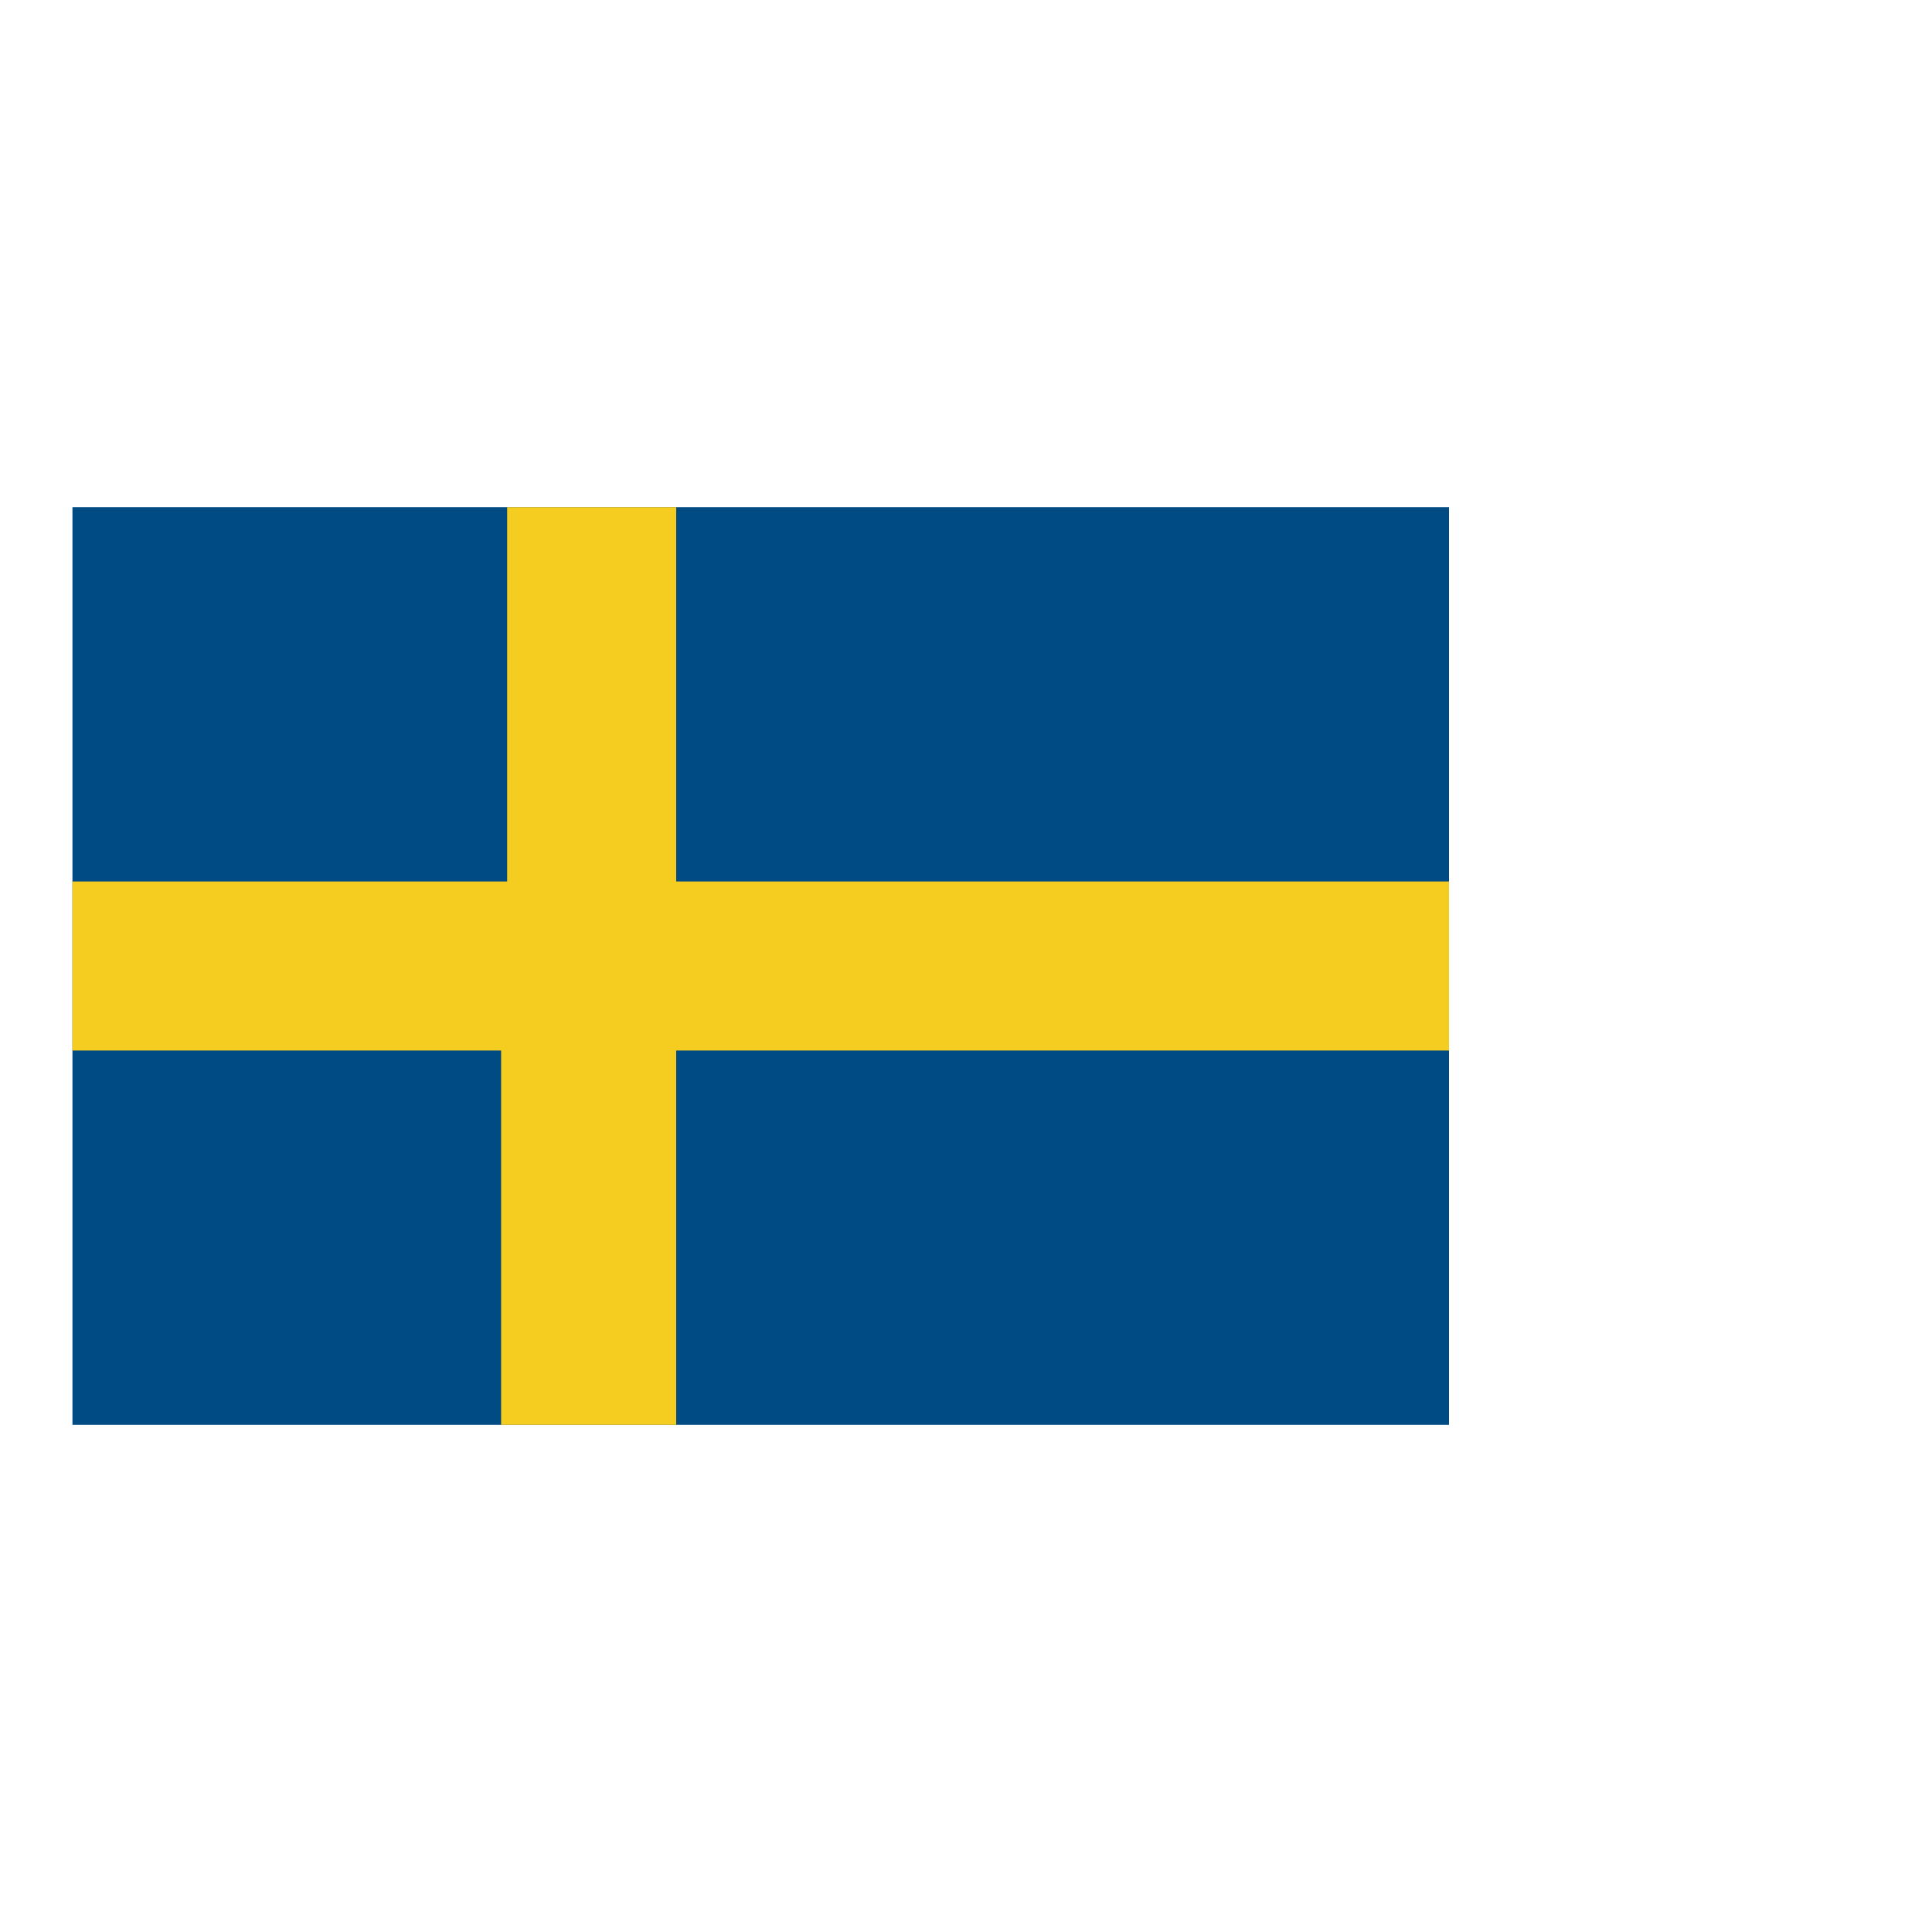
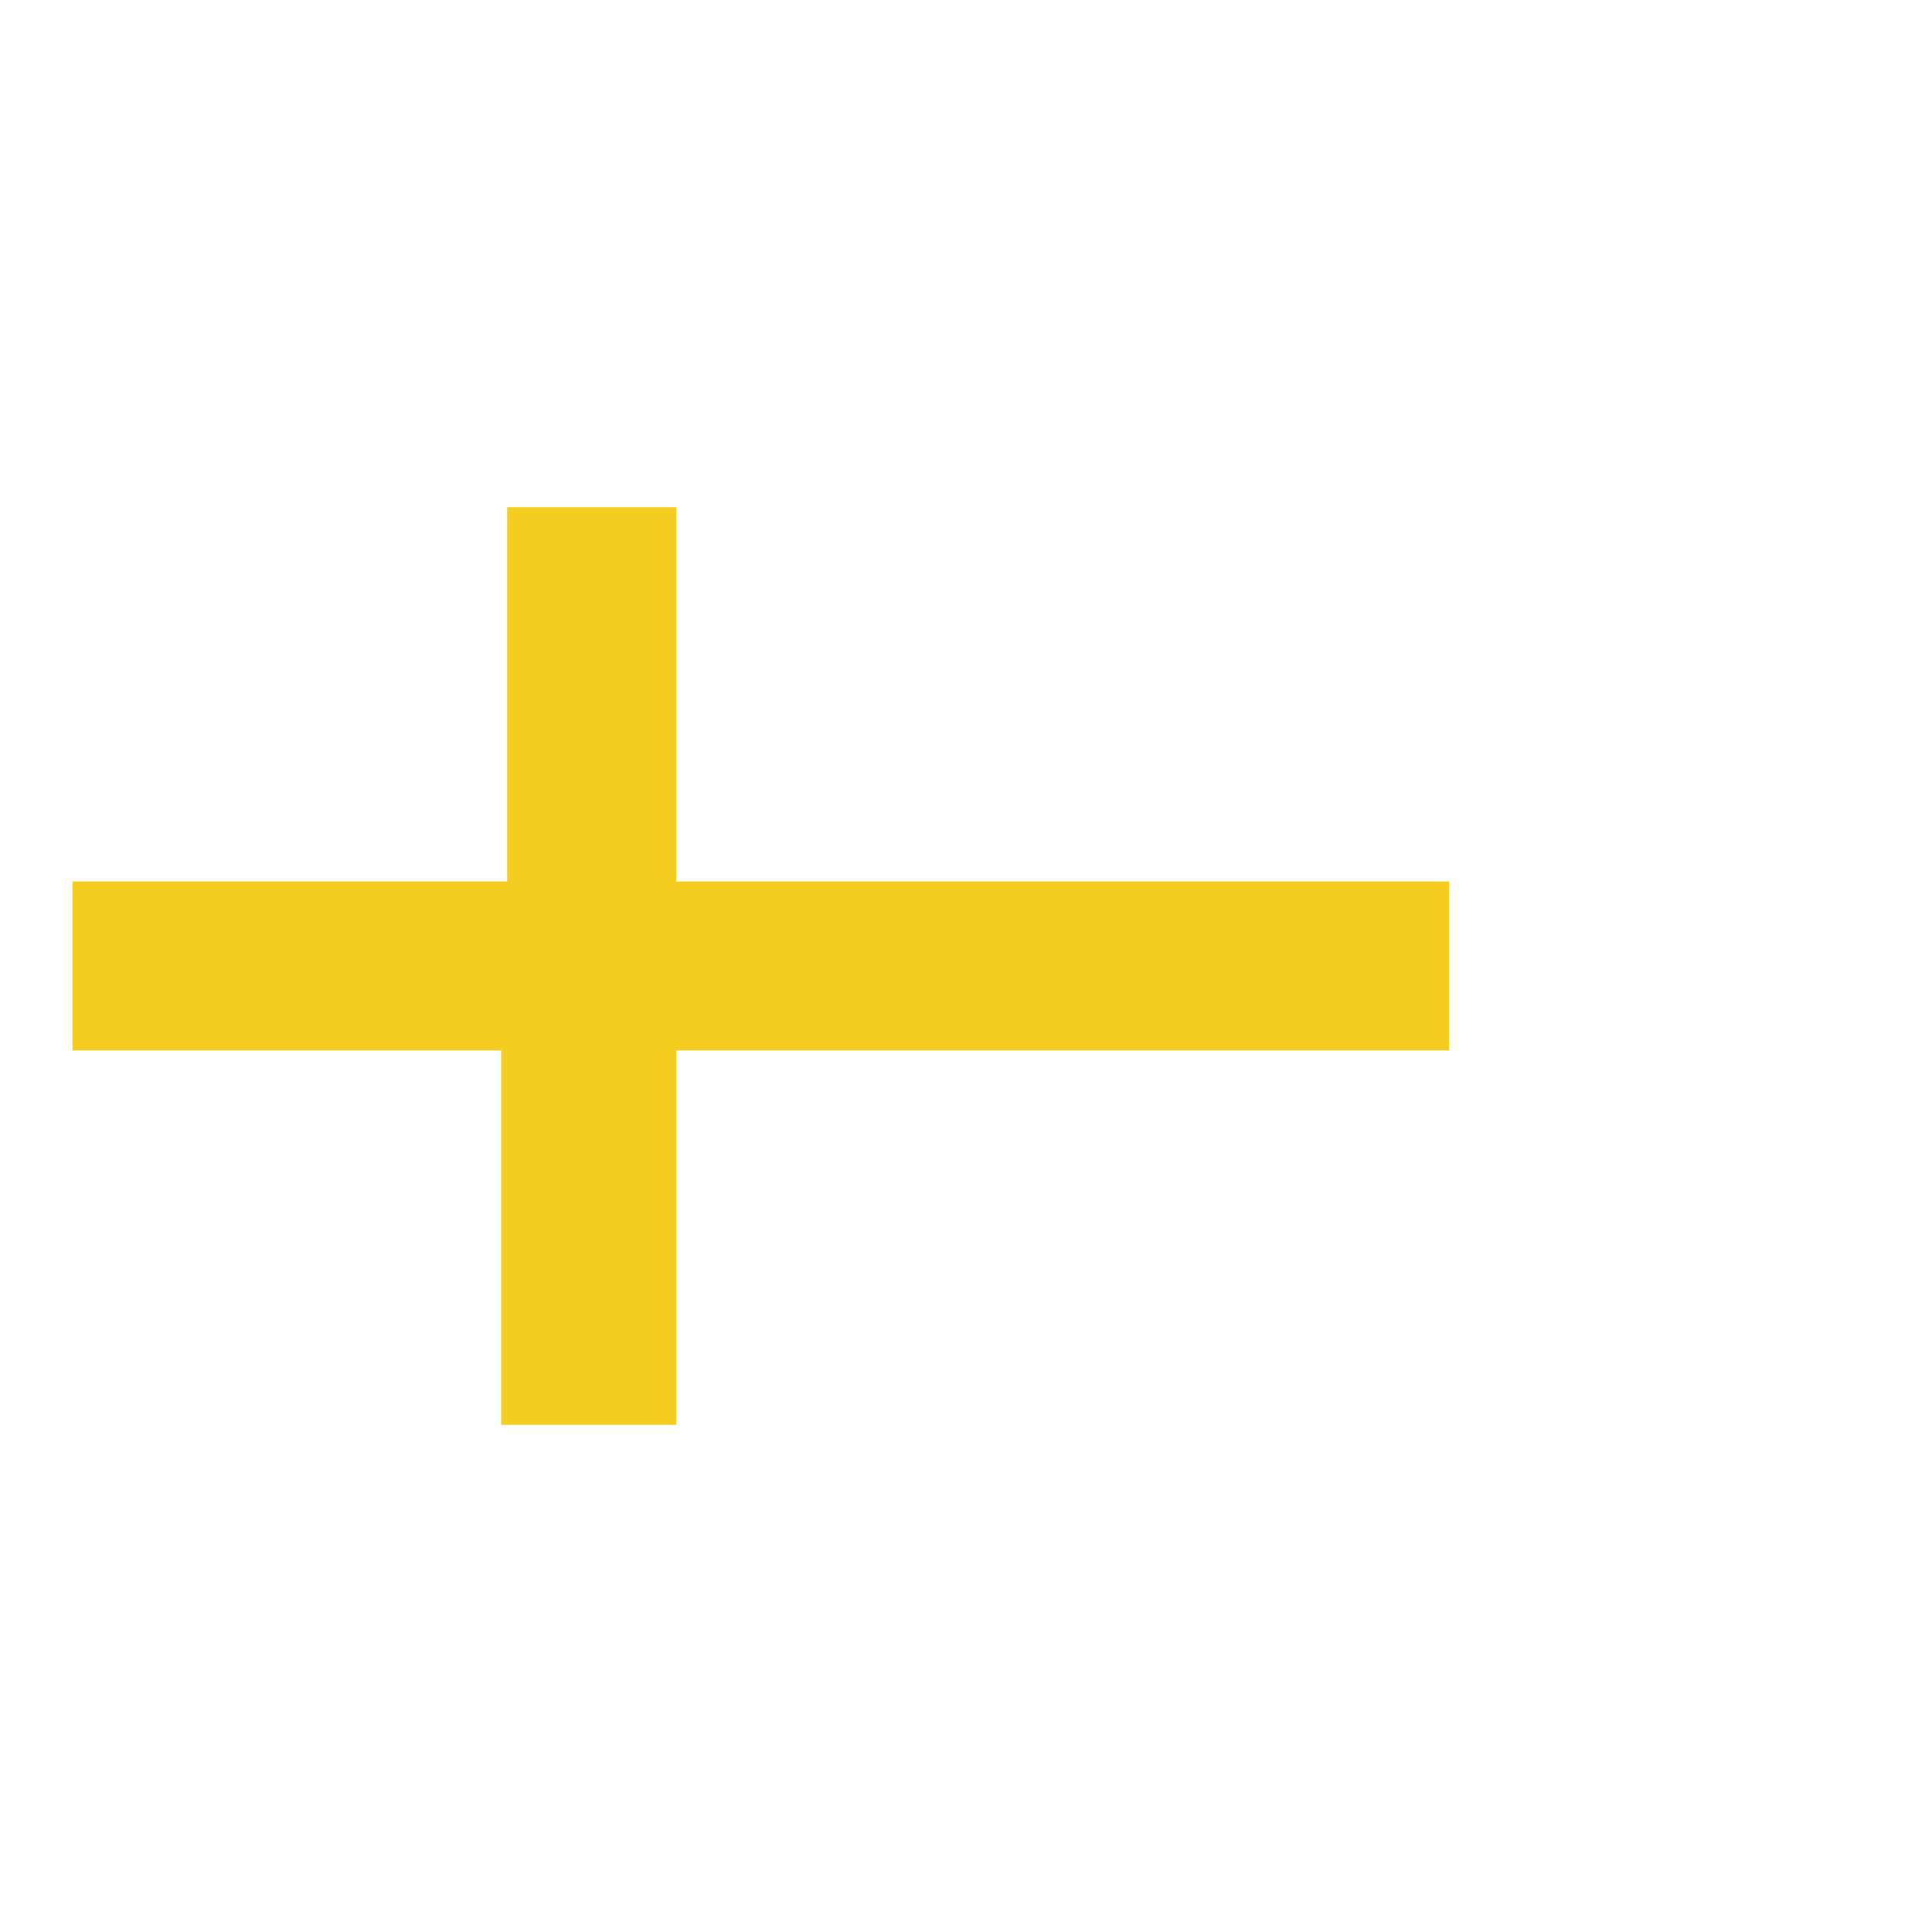
<svg xmlns="http://www.w3.org/2000/svg" version="1.1" id="Layer_1" x="0px" y="0px" viewBox="0 0 32 32" style="enable-background:new 0 0 32 32;" xml:space="preserve">
  <style type="text/css">
	.st0{fill:#004B84;}
	.st1{fill:#F5CD21;}
</style>
  <g id="Flag_6_">
-     <rect x="1.2" y="8.4" class="st0" width="22.8" height="15.2" />
    <polyline class="st1" points="8.4,8.4 8.4,14.6 1.2,14.6 1.2,17.4 8.3,17.4 8.3,23.6 11.2,23.6 11.2,17.4 24,17.4 24,14.6    11.2,14.6 11.2,8.4  " />
  </g>
</svg>